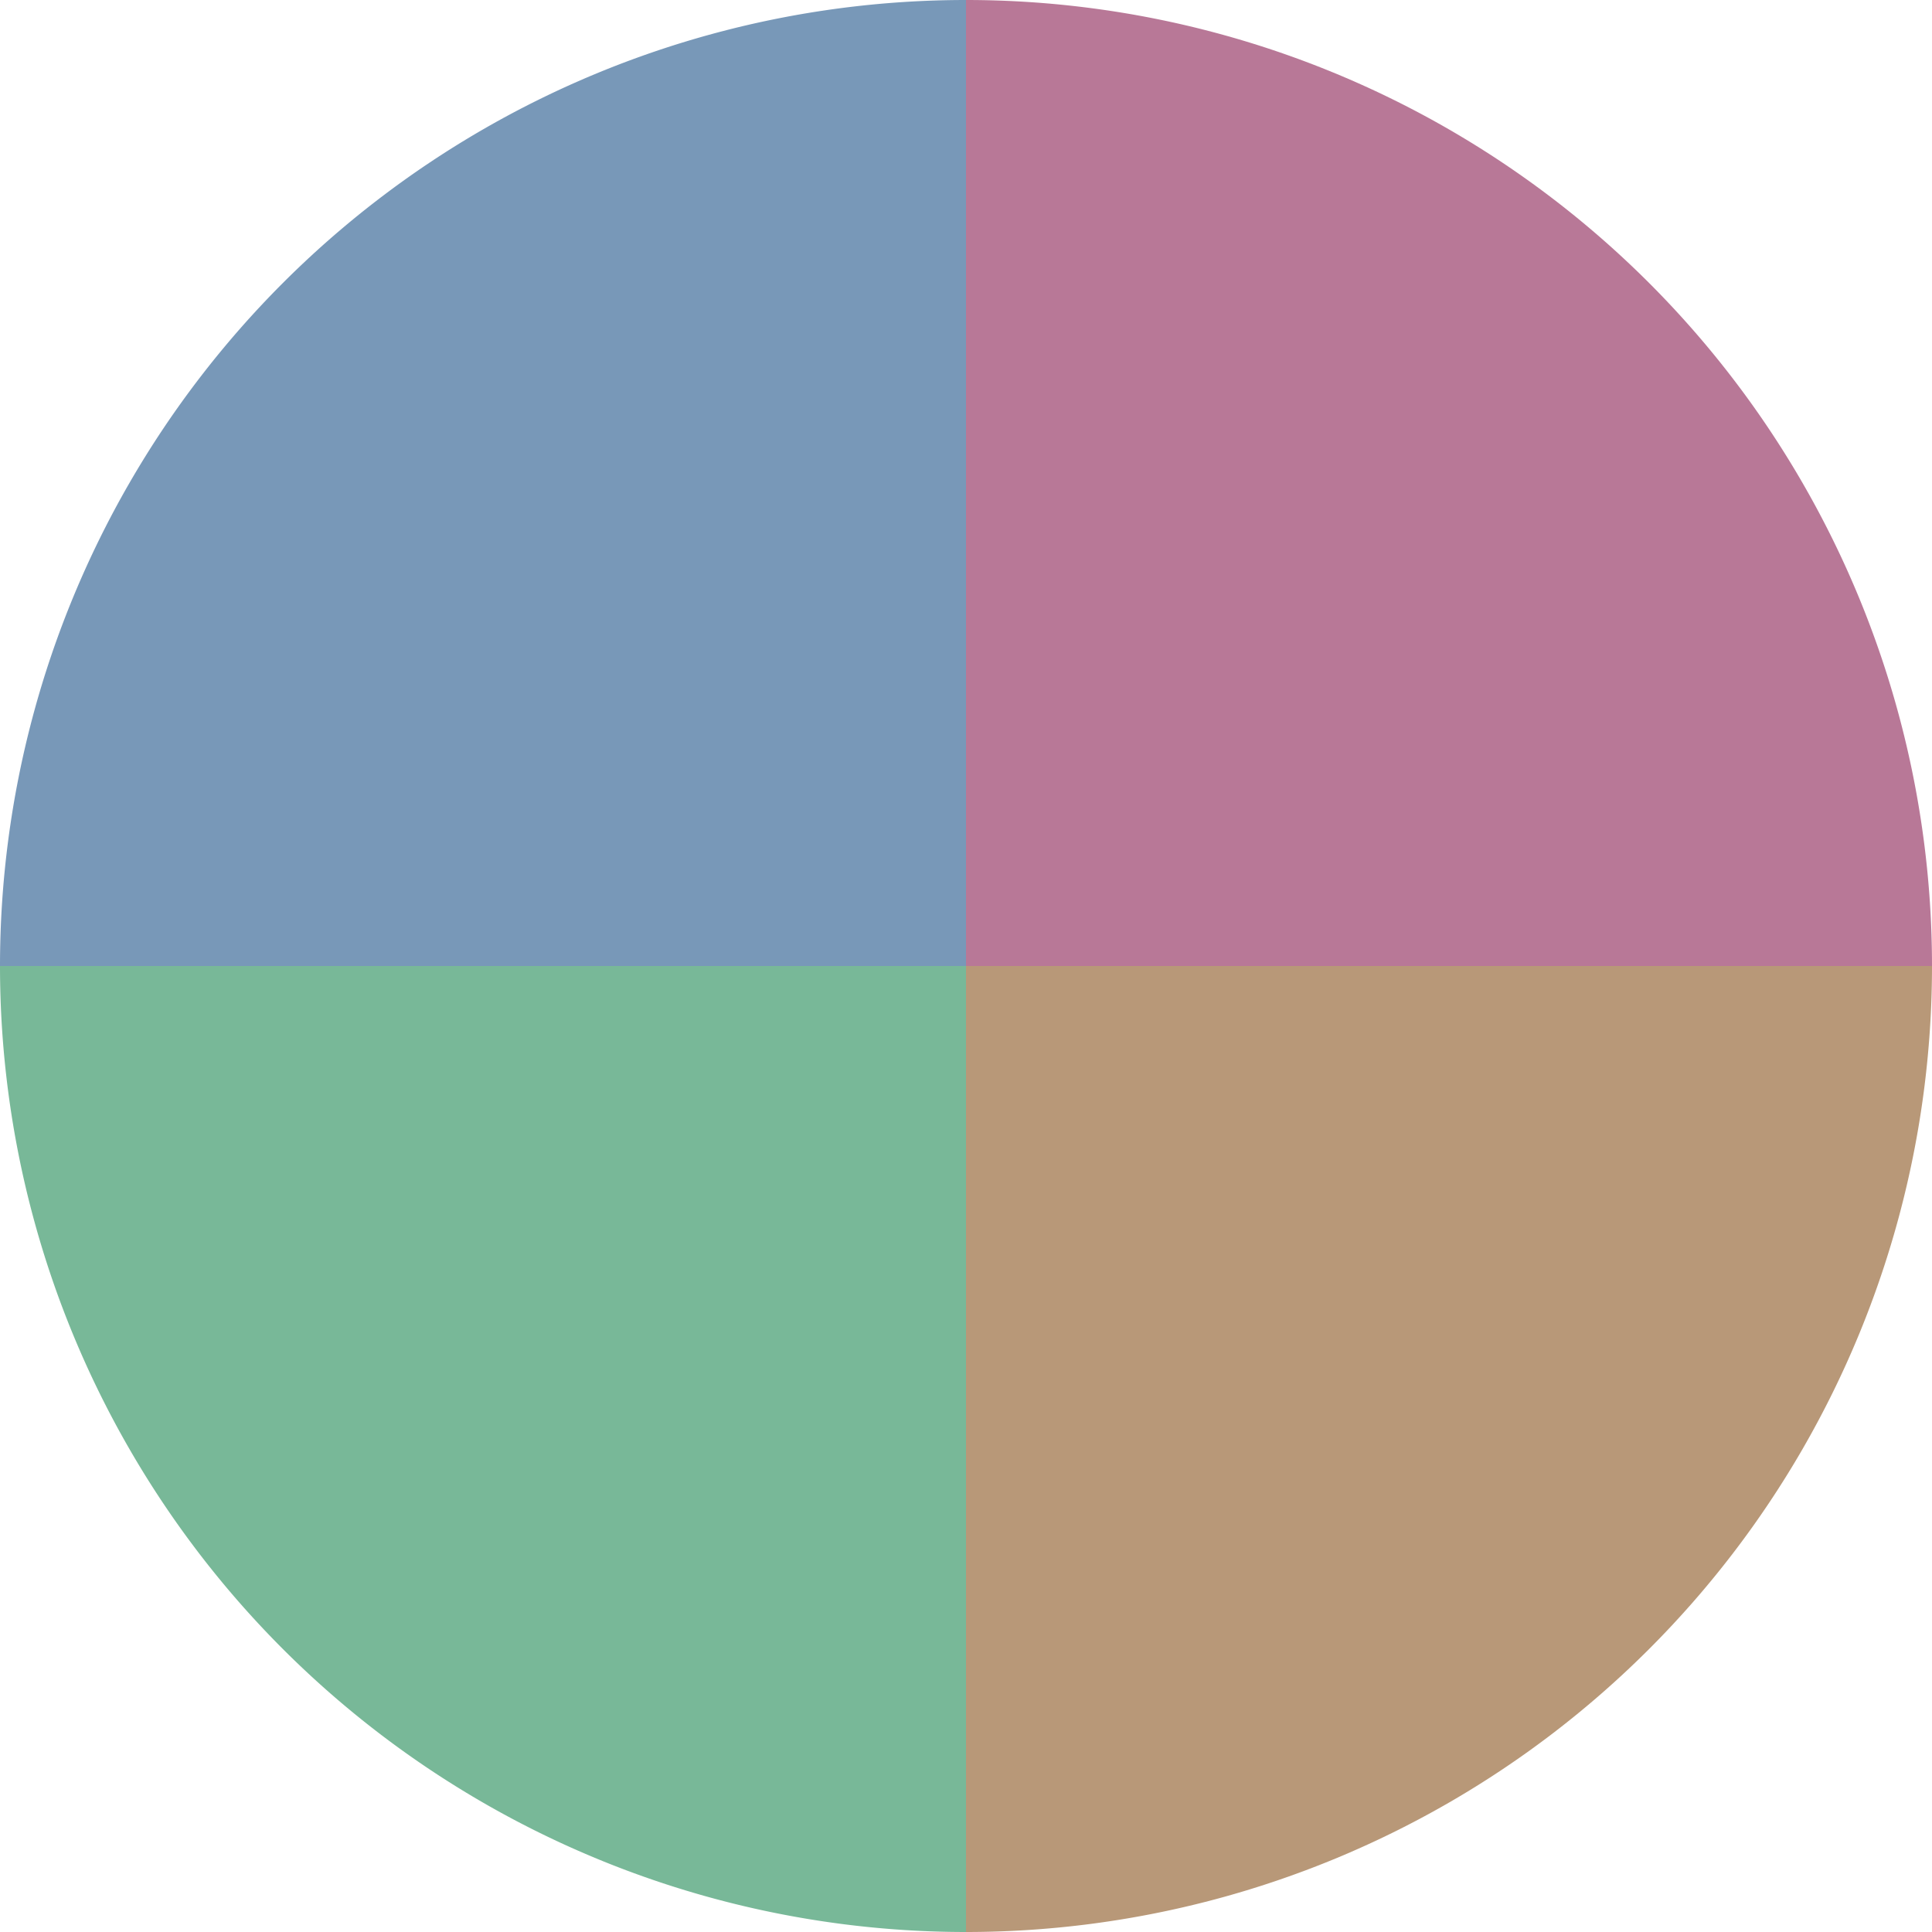
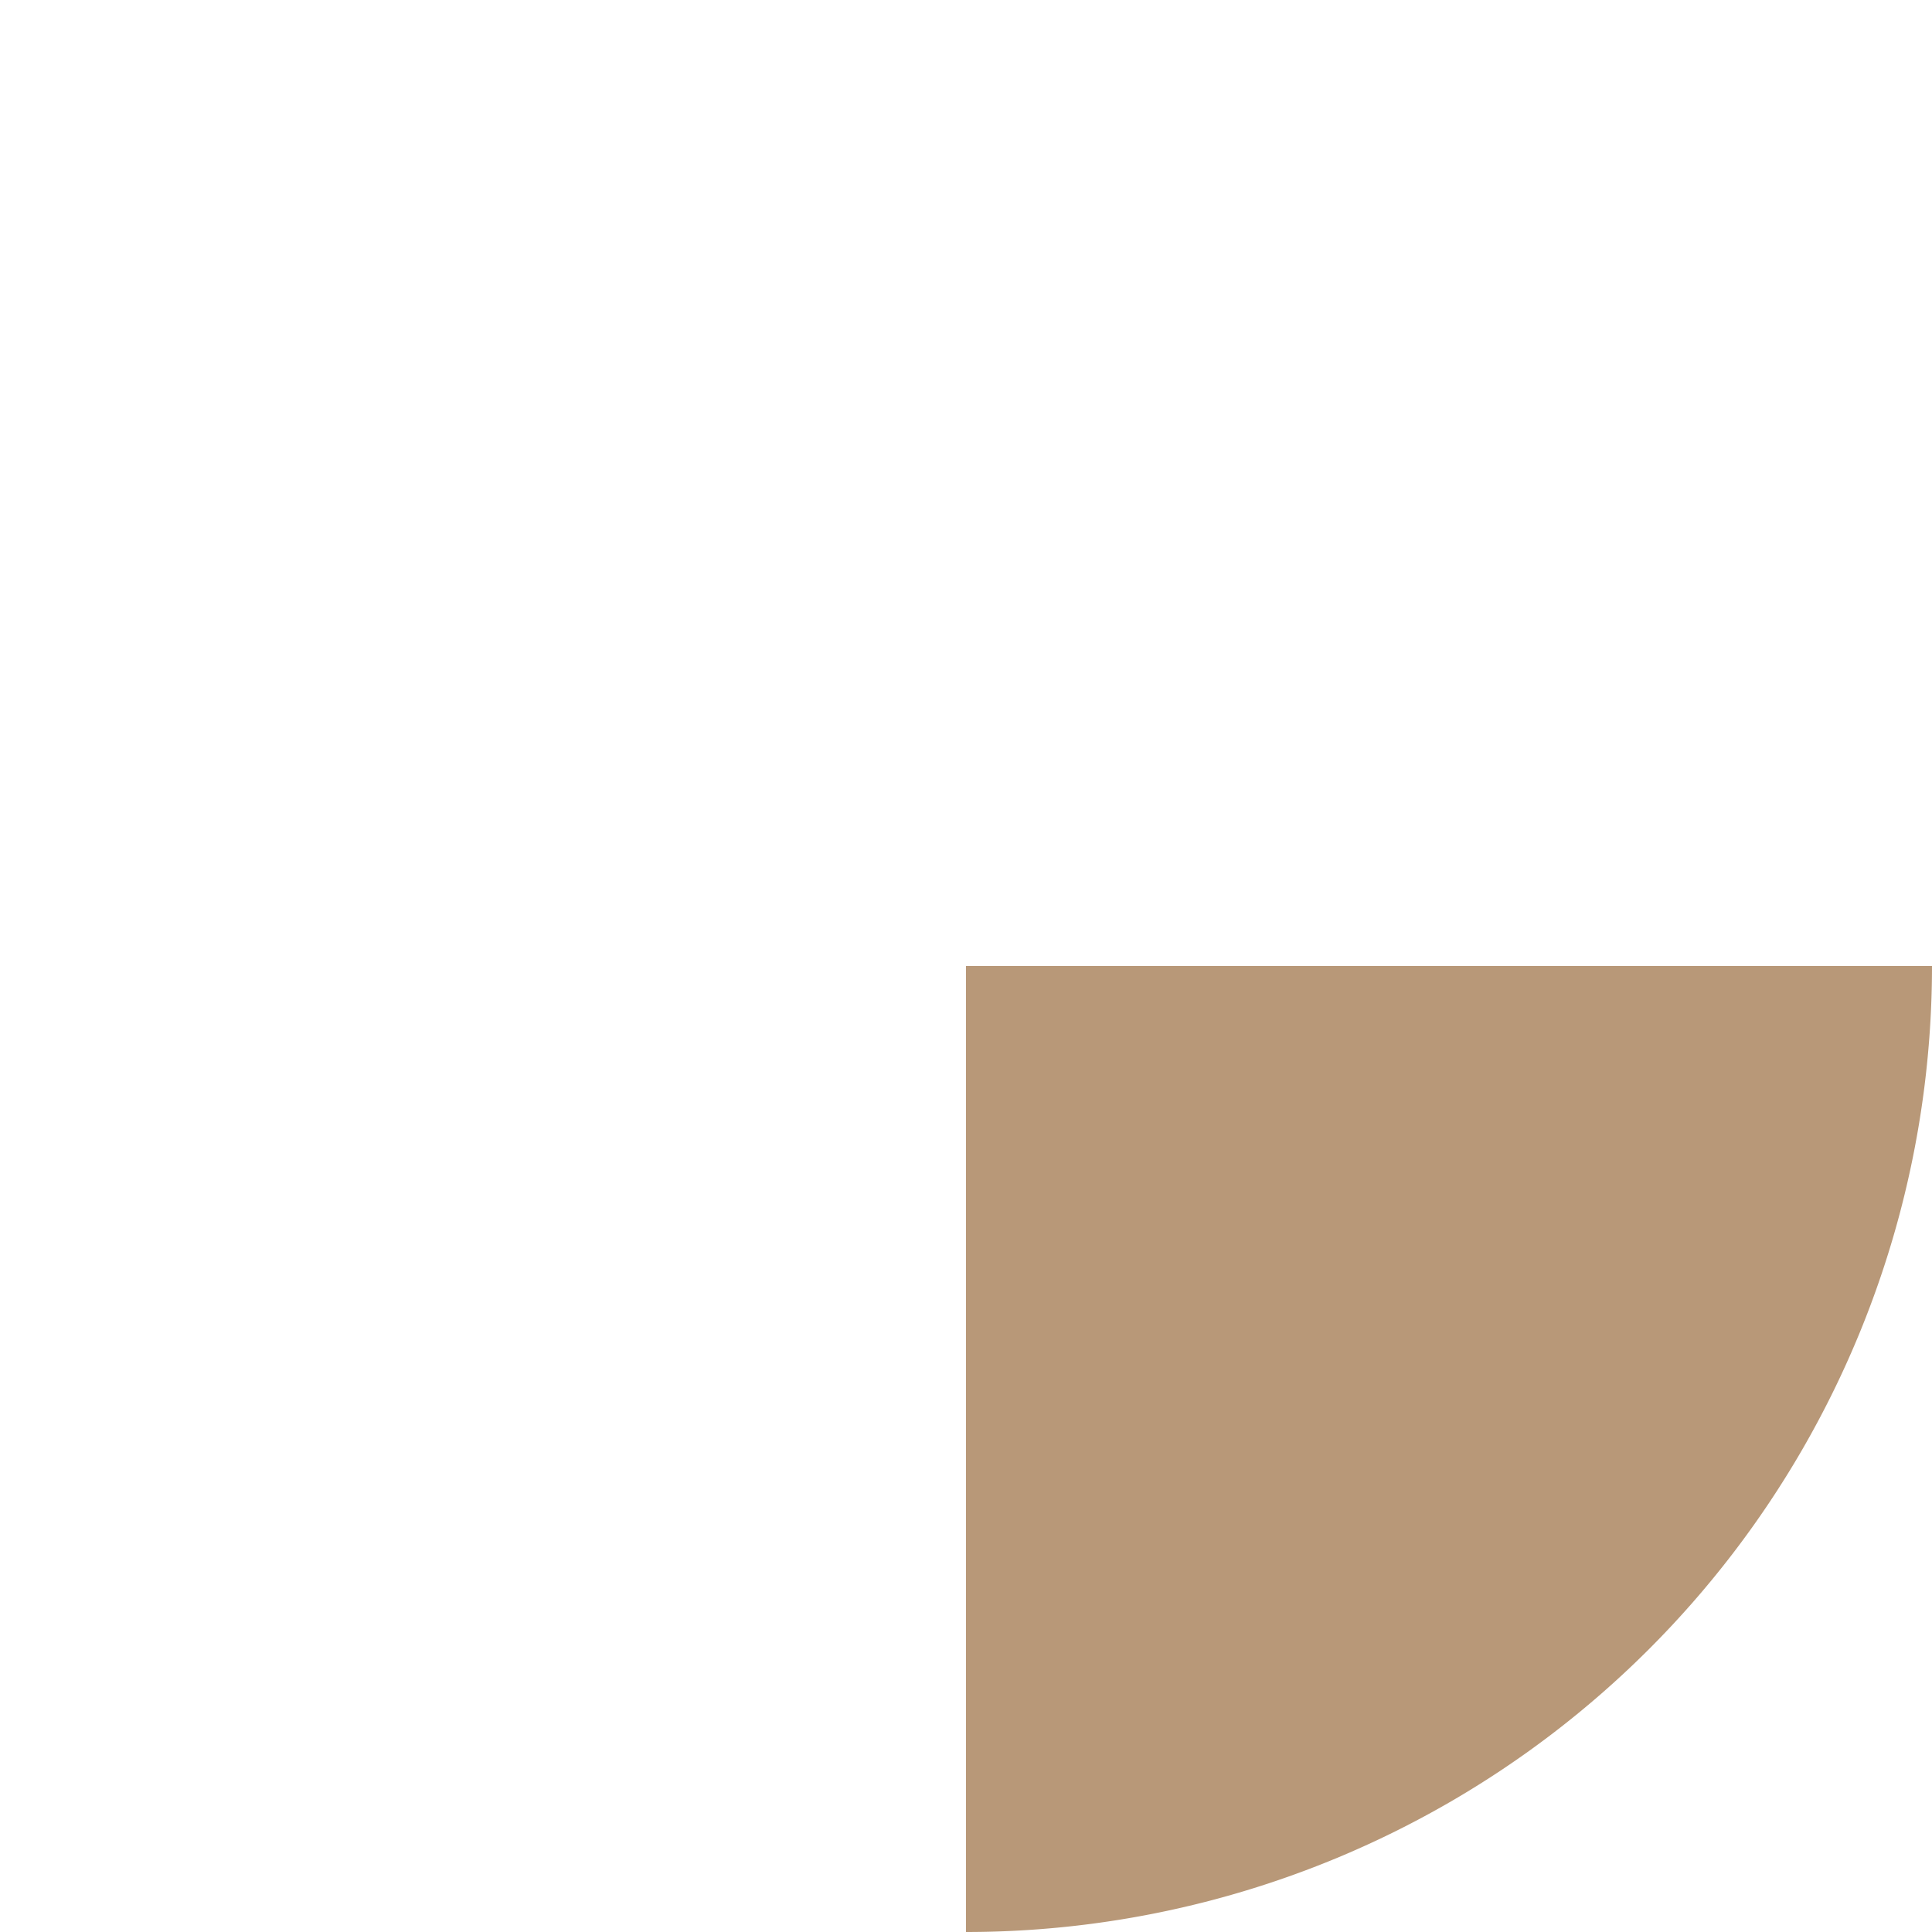
<svg xmlns="http://www.w3.org/2000/svg" width="500" height="500" viewBox="-1 -1 2 2">
-   <path d="M 0 -1               A 1,1 0 0,1 1 0             L 0,0              z" fill="#b87897" />
  <path d="M 1 0               A 1,1 0 0,1 0 1             L 0,0              z" fill="#b89878" />
-   <path d="M 0 1               A 1,1 0 0,1 -1 0             L 0,0              z" fill="#78b898" />
-   <path d="M -1 0               A 1,1 0 0,1 -0 -1             L 0,0              z" fill="#7898b8" />
</svg>